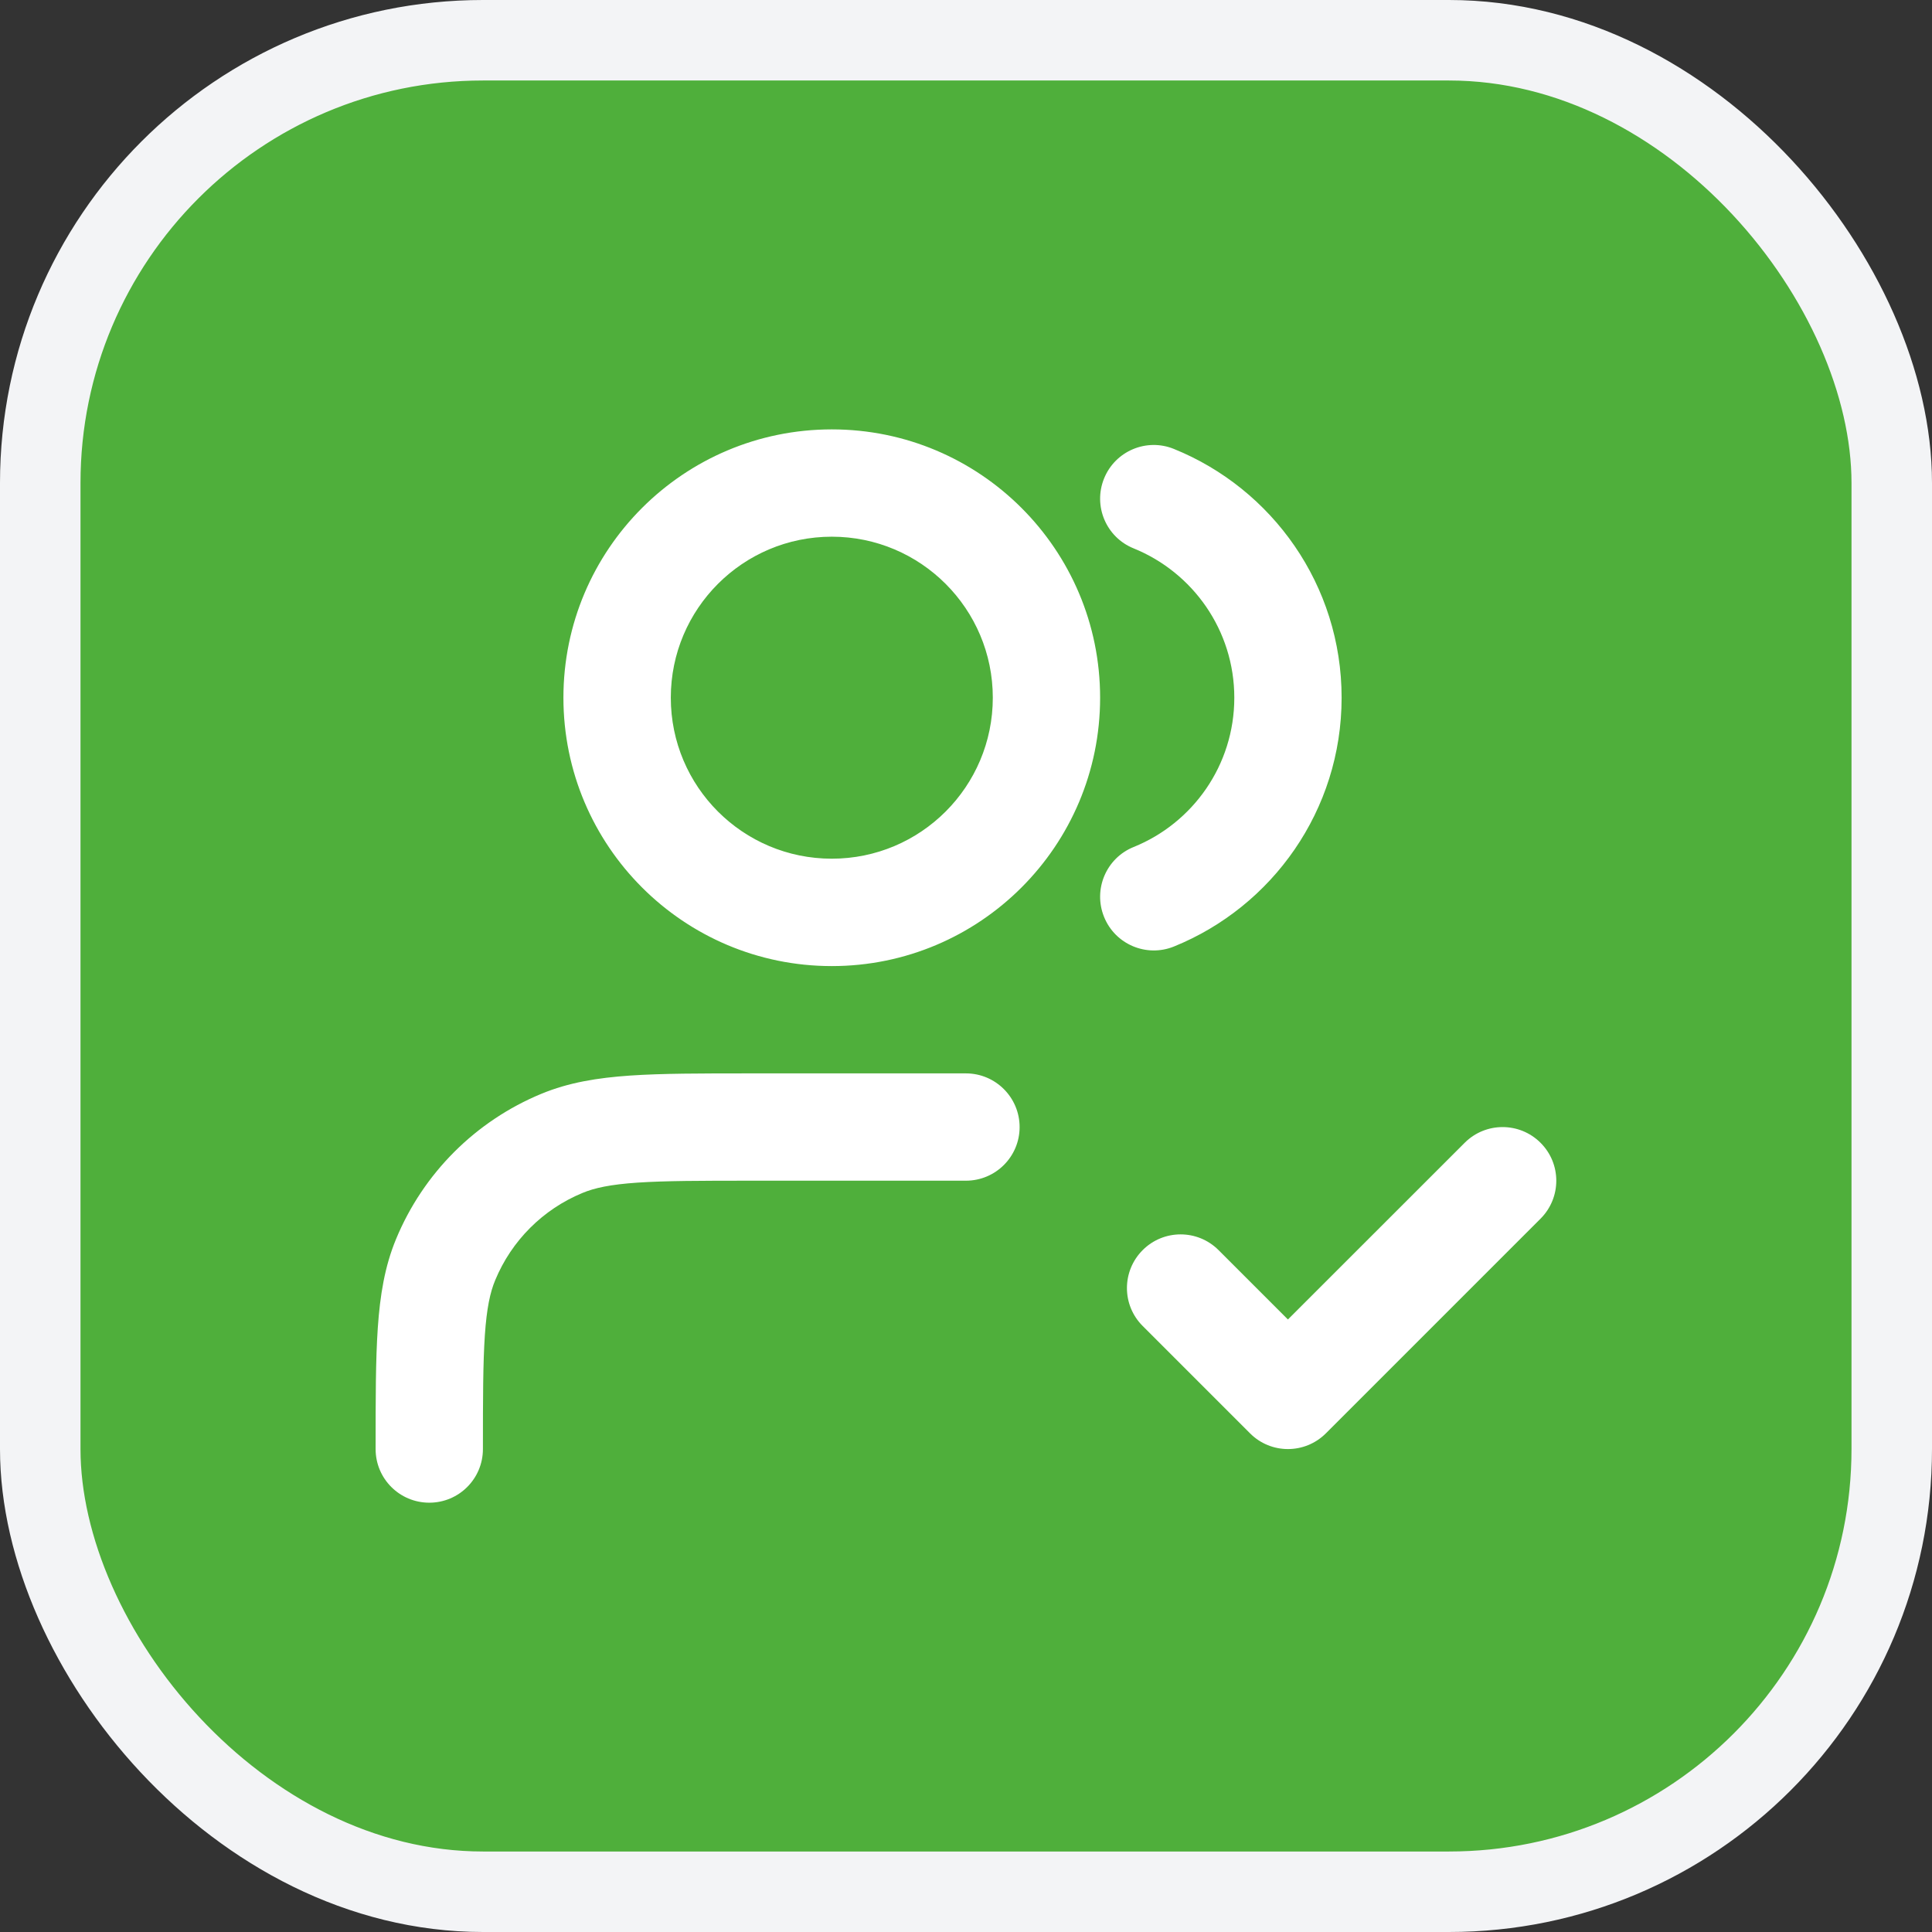
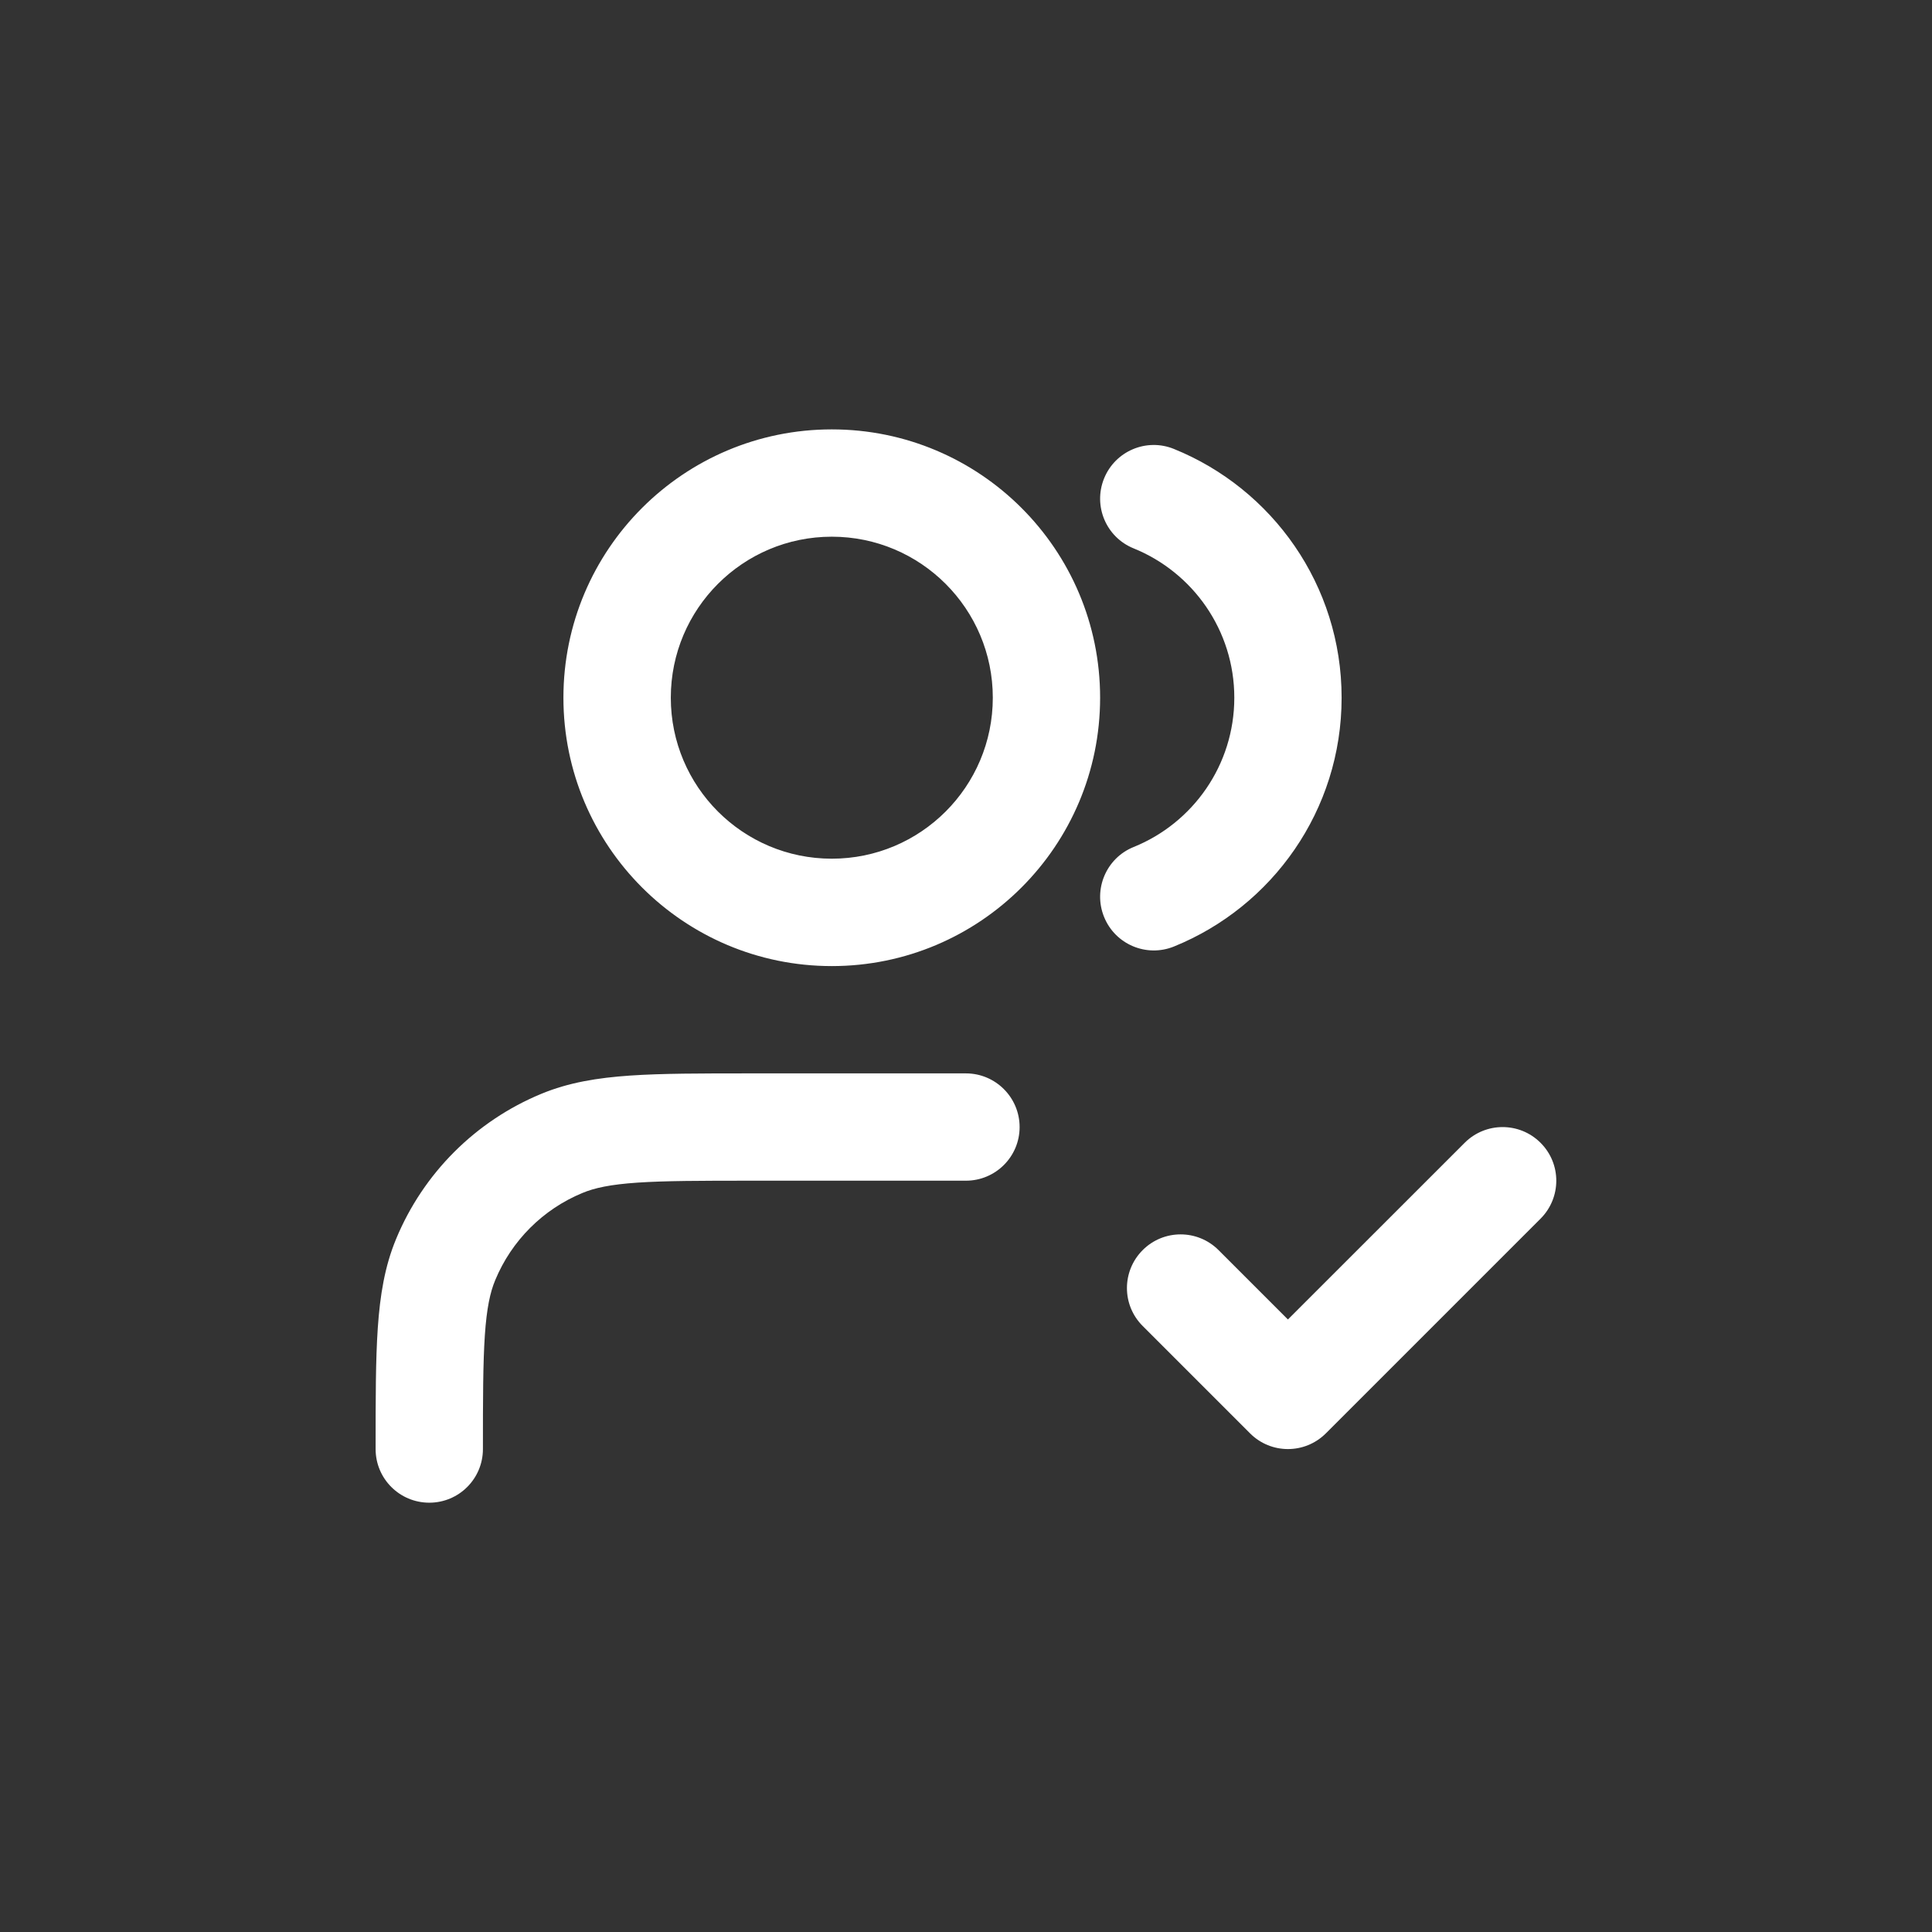
<svg xmlns="http://www.w3.org/2000/svg" width="24" height="24" viewBox="0 0 24 24" fill="none">
  <rect x="0" y="0" width="24" height="24" fill="#333333" stroke="none" />
-   <rect x="0.5" y="0.5" width="23" height="23" rx="5.5" fill="#4FAF3B" />
-   <rect x="0.5" y="0.5" width="23" height="23" rx="5.5" stroke="#F3F4F6" />
  <path fill-rule="evenodd" clip-rule="evenodd" d="M10.333 6.667C9.228 6.667 8.333 7.563 8.333 8.667C8.333 9.772 9.228 10.667 10.333 10.667C11.437 10.667 12.333 9.772 12.333 8.667C12.333 7.563 11.437 6.667 10.333 6.667ZM6.999 8.667C6.999 6.826 8.492 5.334 10.333 5.334C12.174 5.334 13.666 6.826 13.666 8.667C13.666 10.508 12.174 12.001 10.333 12.001C8.492 12.001 6.999 10.508 6.999 8.667ZM13.715 5.944C13.853 5.603 14.242 5.438 14.583 5.577C15.803 6.071 16.666 7.267 16.666 8.667C16.666 10.067 15.803 11.264 14.583 11.758C14.242 11.896 13.853 11.732 13.715 11.39C13.577 11.049 13.741 10.66 14.082 10.522C14.817 10.225 15.333 9.506 15.333 8.667C15.333 7.829 14.817 7.11 14.082 6.812C13.741 6.674 13.577 6.286 13.715 5.944ZM9.309 13.334H11.999C12.367 13.334 12.666 13.633 12.666 14.001C12.666 14.369 12.367 14.667 11.999 14.667H9.333C8.702 14.667 8.263 14.668 7.919 14.691C7.581 14.714 7.384 14.757 7.234 14.82C6.744 15.023 6.355 15.412 6.152 15.902C6.089 16.052 6.046 16.249 6.023 16.587C6 16.931 5.999 17.37 5.999 18.001C5.999 18.369 5.701 18.667 5.333 18.667C4.964 18.667 4.666 18.369 4.666 18.001L4.666 17.977C4.666 17.376 4.666 16.891 4.693 16.496C4.721 16.09 4.779 15.732 4.92 15.392C5.258 14.575 5.907 13.926 6.724 13.588C7.064 13.447 7.422 13.389 7.828 13.361C8.223 13.334 8.708 13.334 9.309 13.334ZM18.195 14.196C18.455 13.936 18.877 13.936 19.137 14.196C19.398 14.456 19.398 14.878 19.137 15.139L16.471 17.805C16.21 18.066 15.788 18.066 15.528 17.805L14.195 16.472C13.934 16.212 13.934 15.79 14.195 15.529C14.455 15.269 14.877 15.269 15.137 15.529L15.999 16.391L18.195 14.196Z" fill="white" />
</svg>